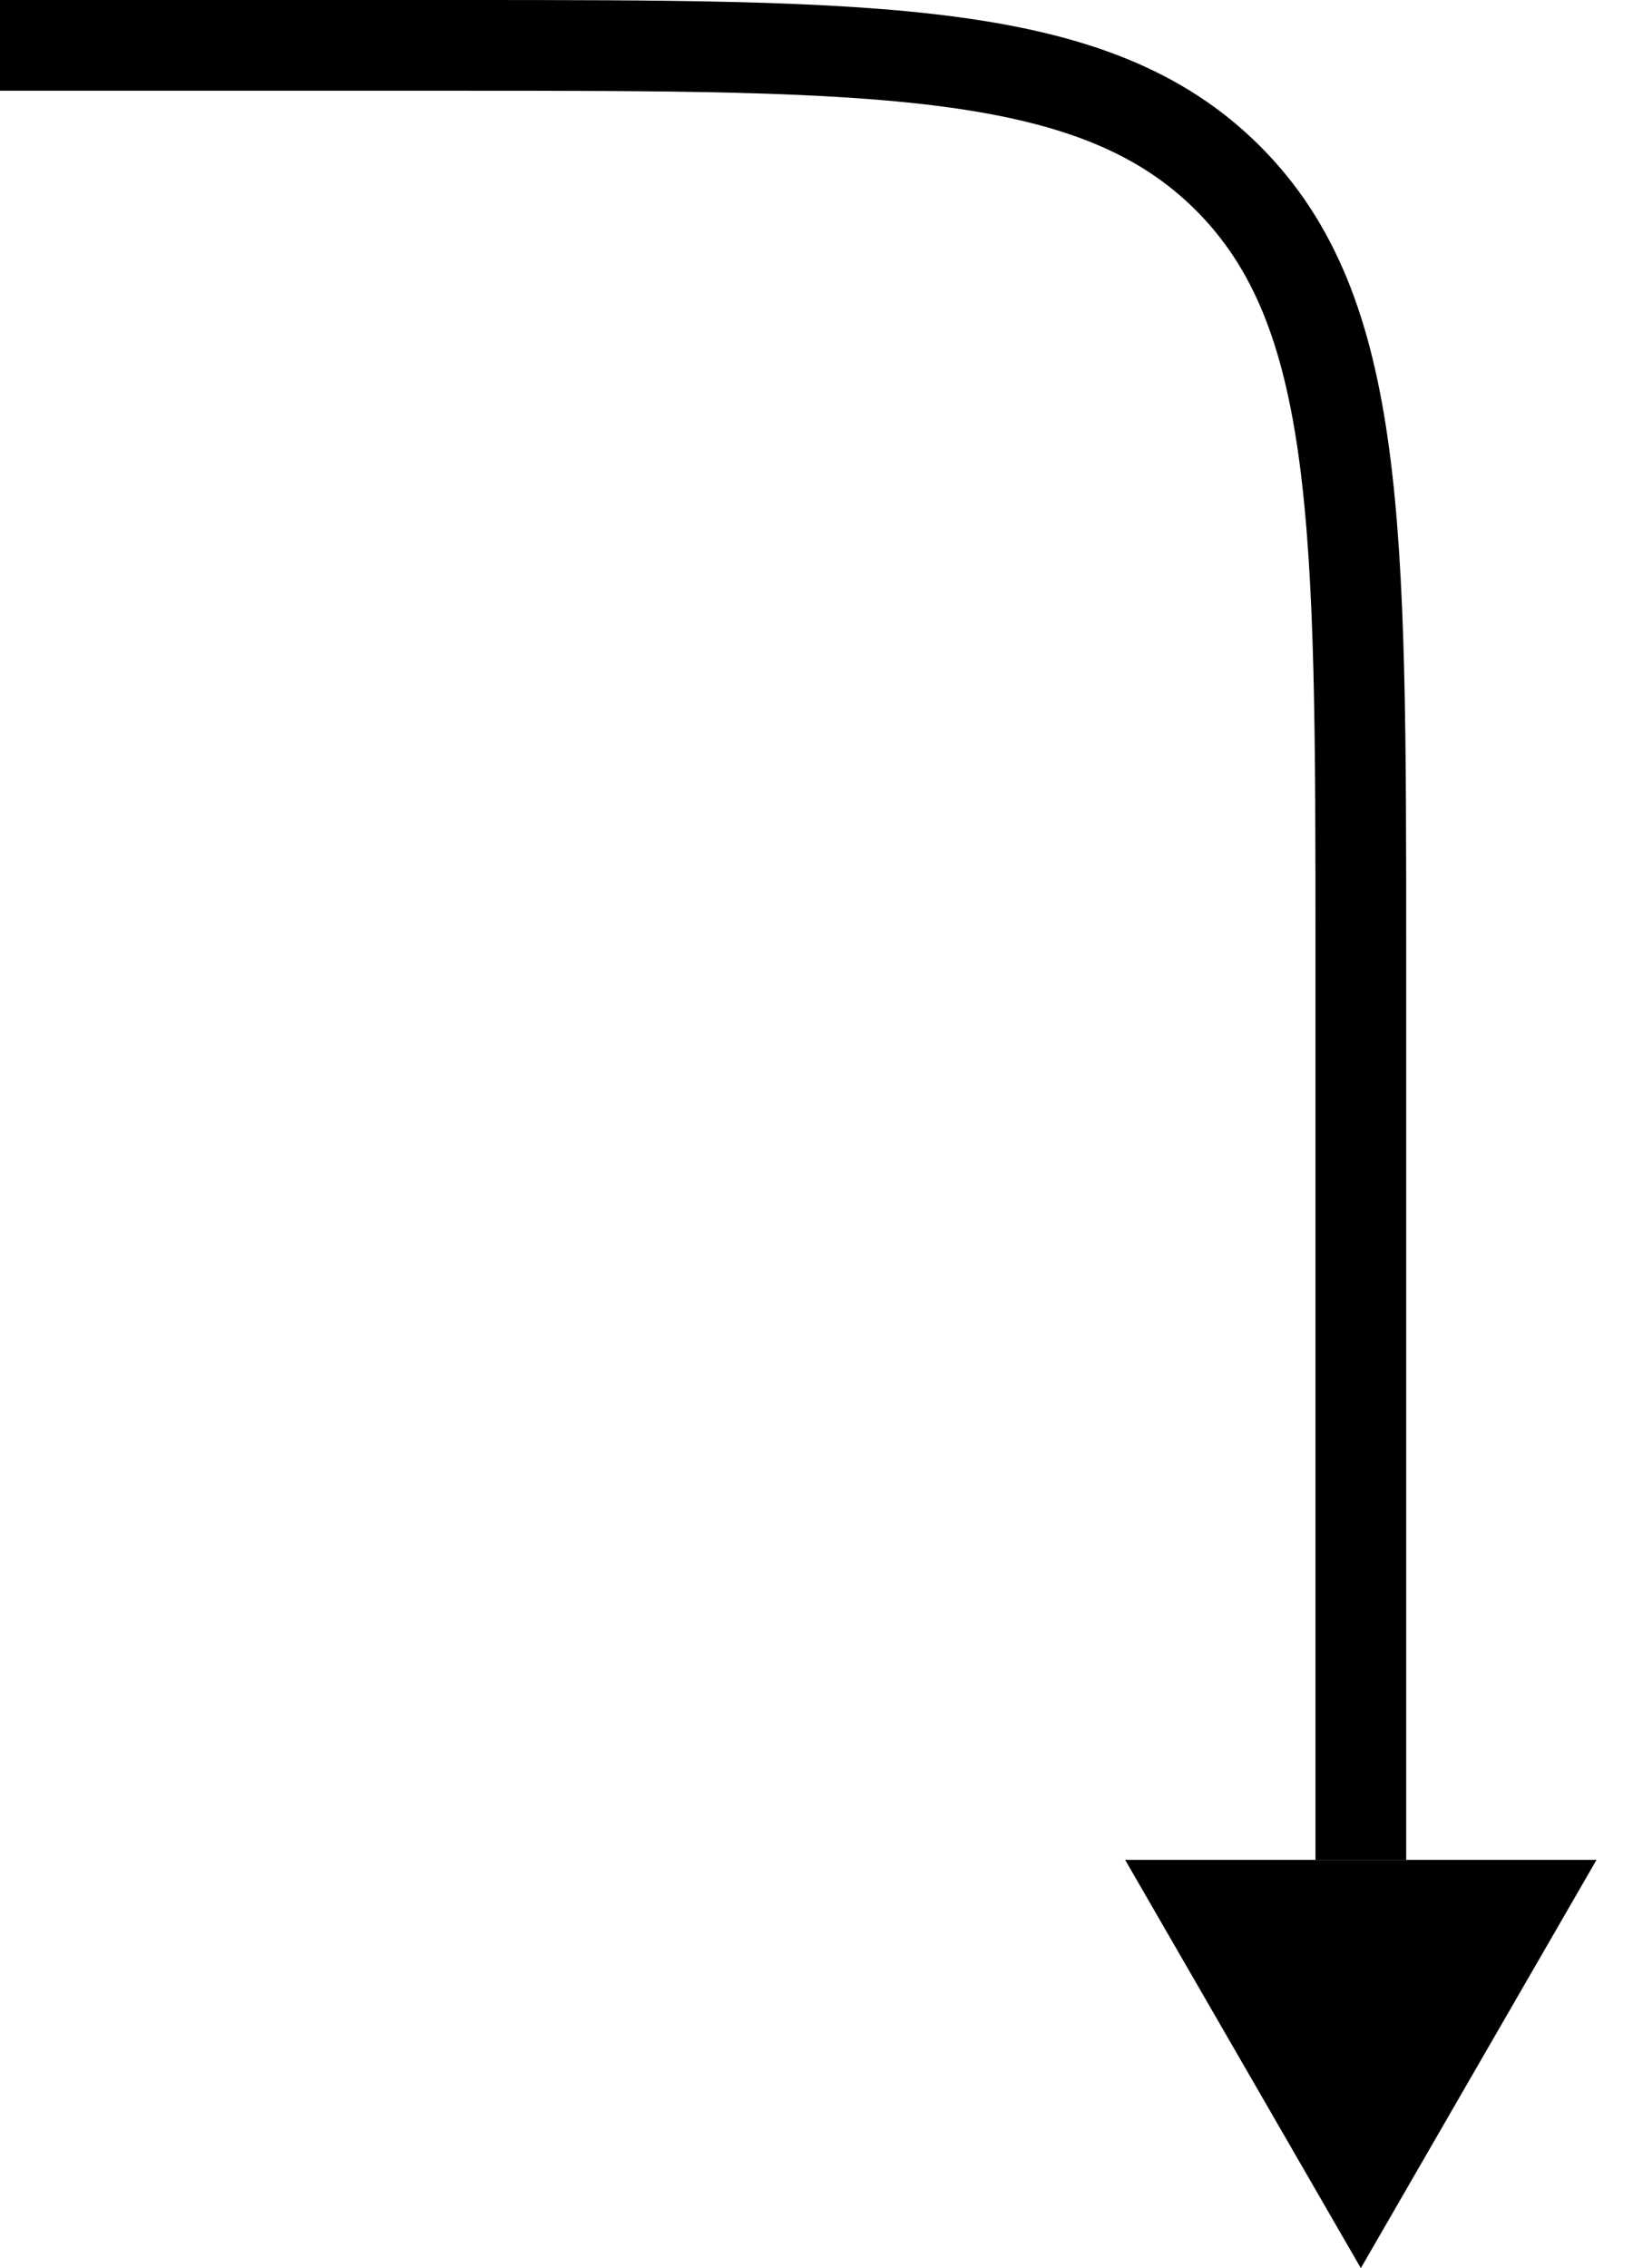
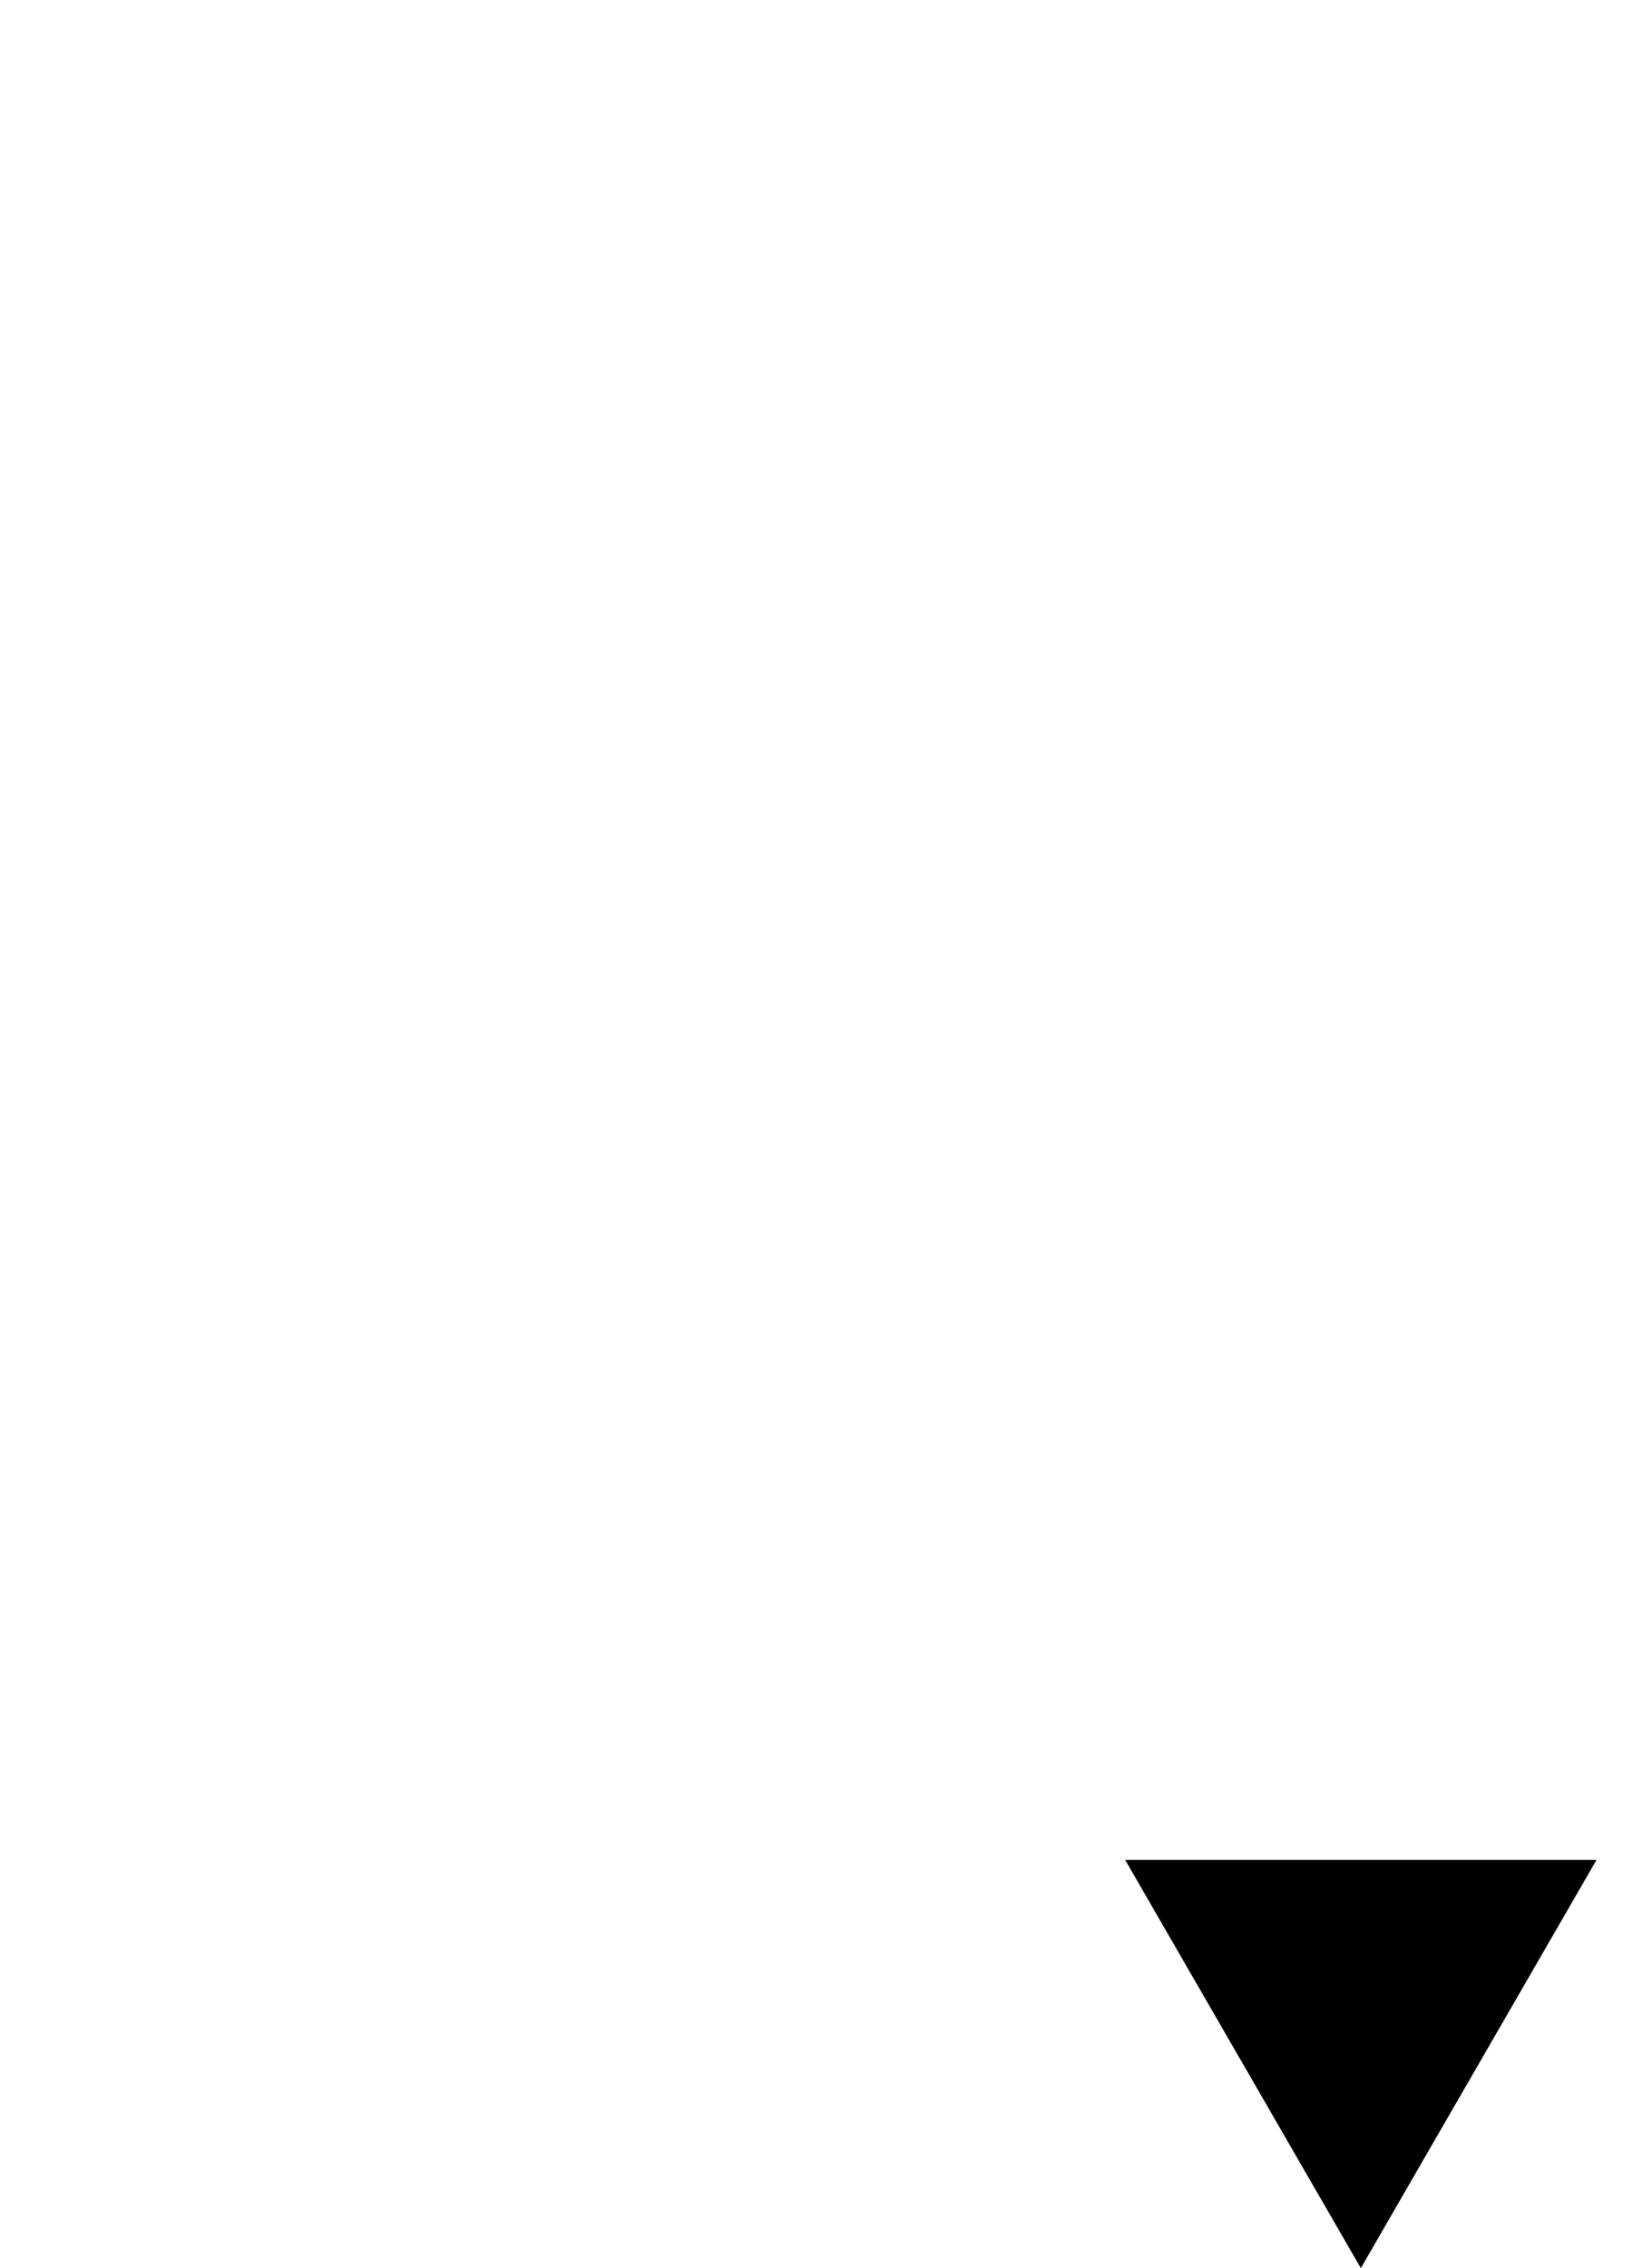
<svg xmlns="http://www.w3.org/2000/svg" fill="none" height="50" viewBox="0 0 36 50" width="36">
-   <path d="M0 1H10C19.428 1 24.142 1 27.071 3.929C30 6.858 30 11.572 30 21V41" stroke="black" stroke-width="2" />
  <path d="M30 50L35.196 41H24.804L30 50Z" fill="black" />
</svg>